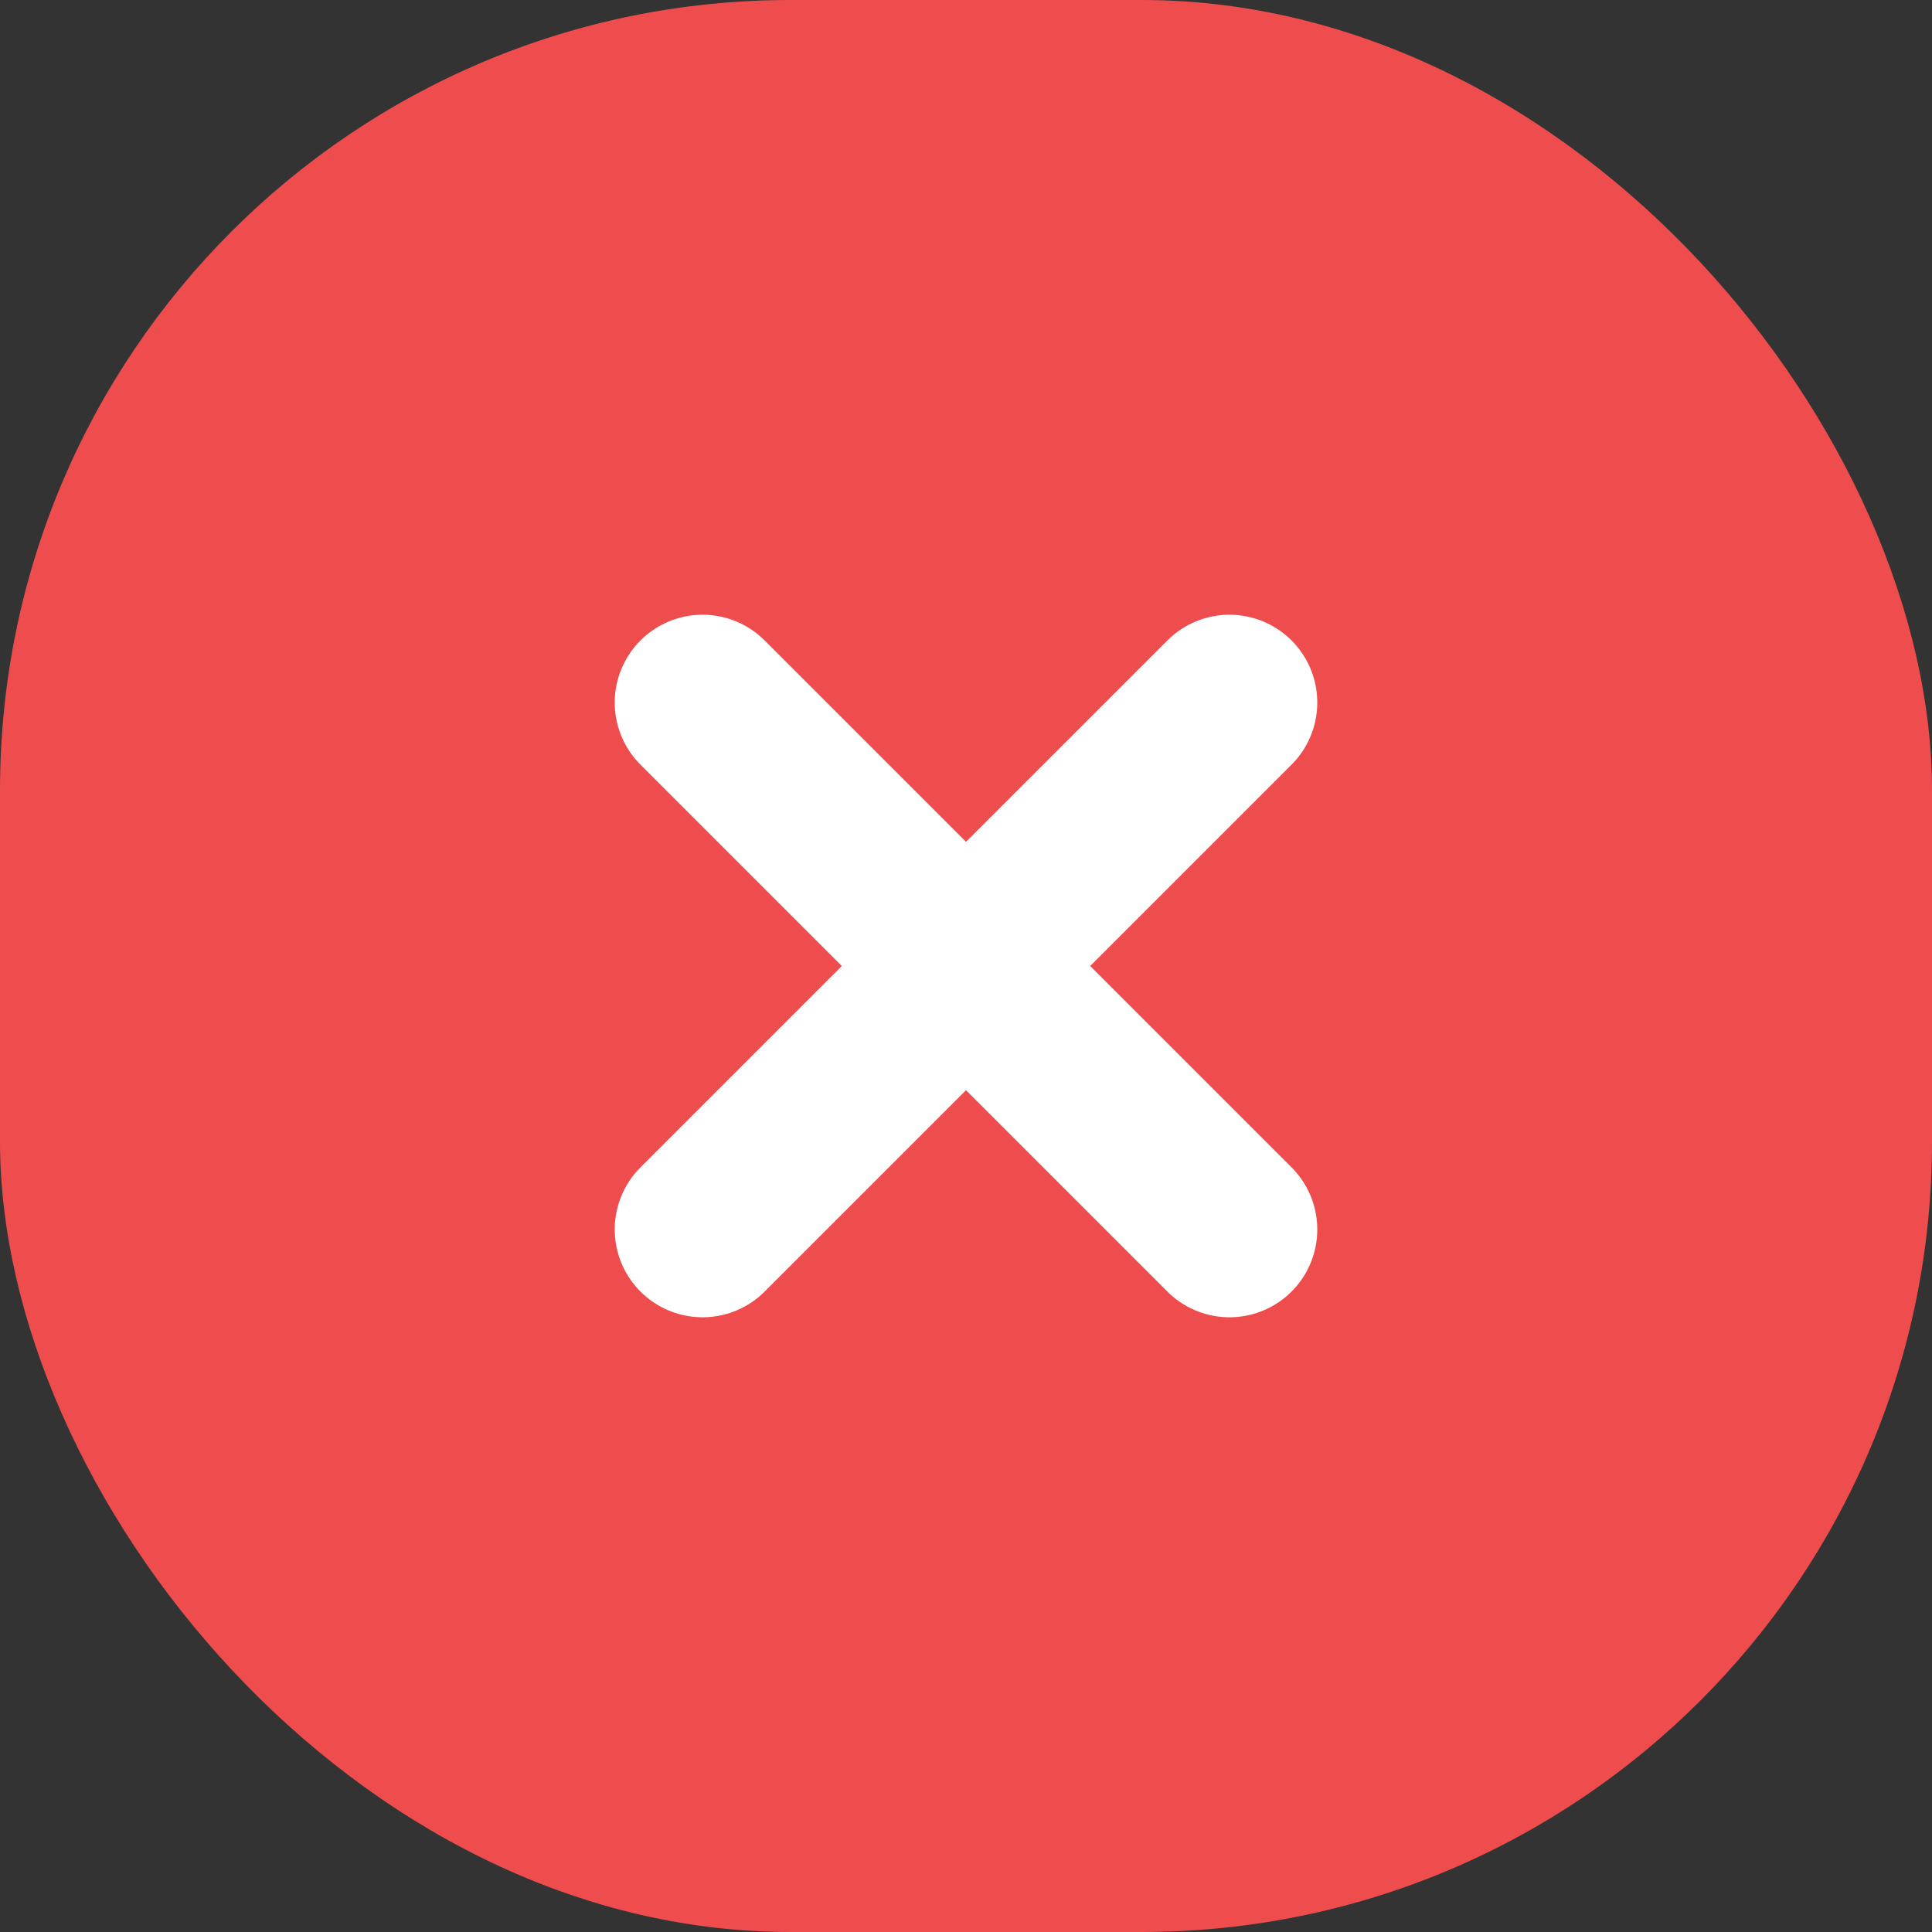
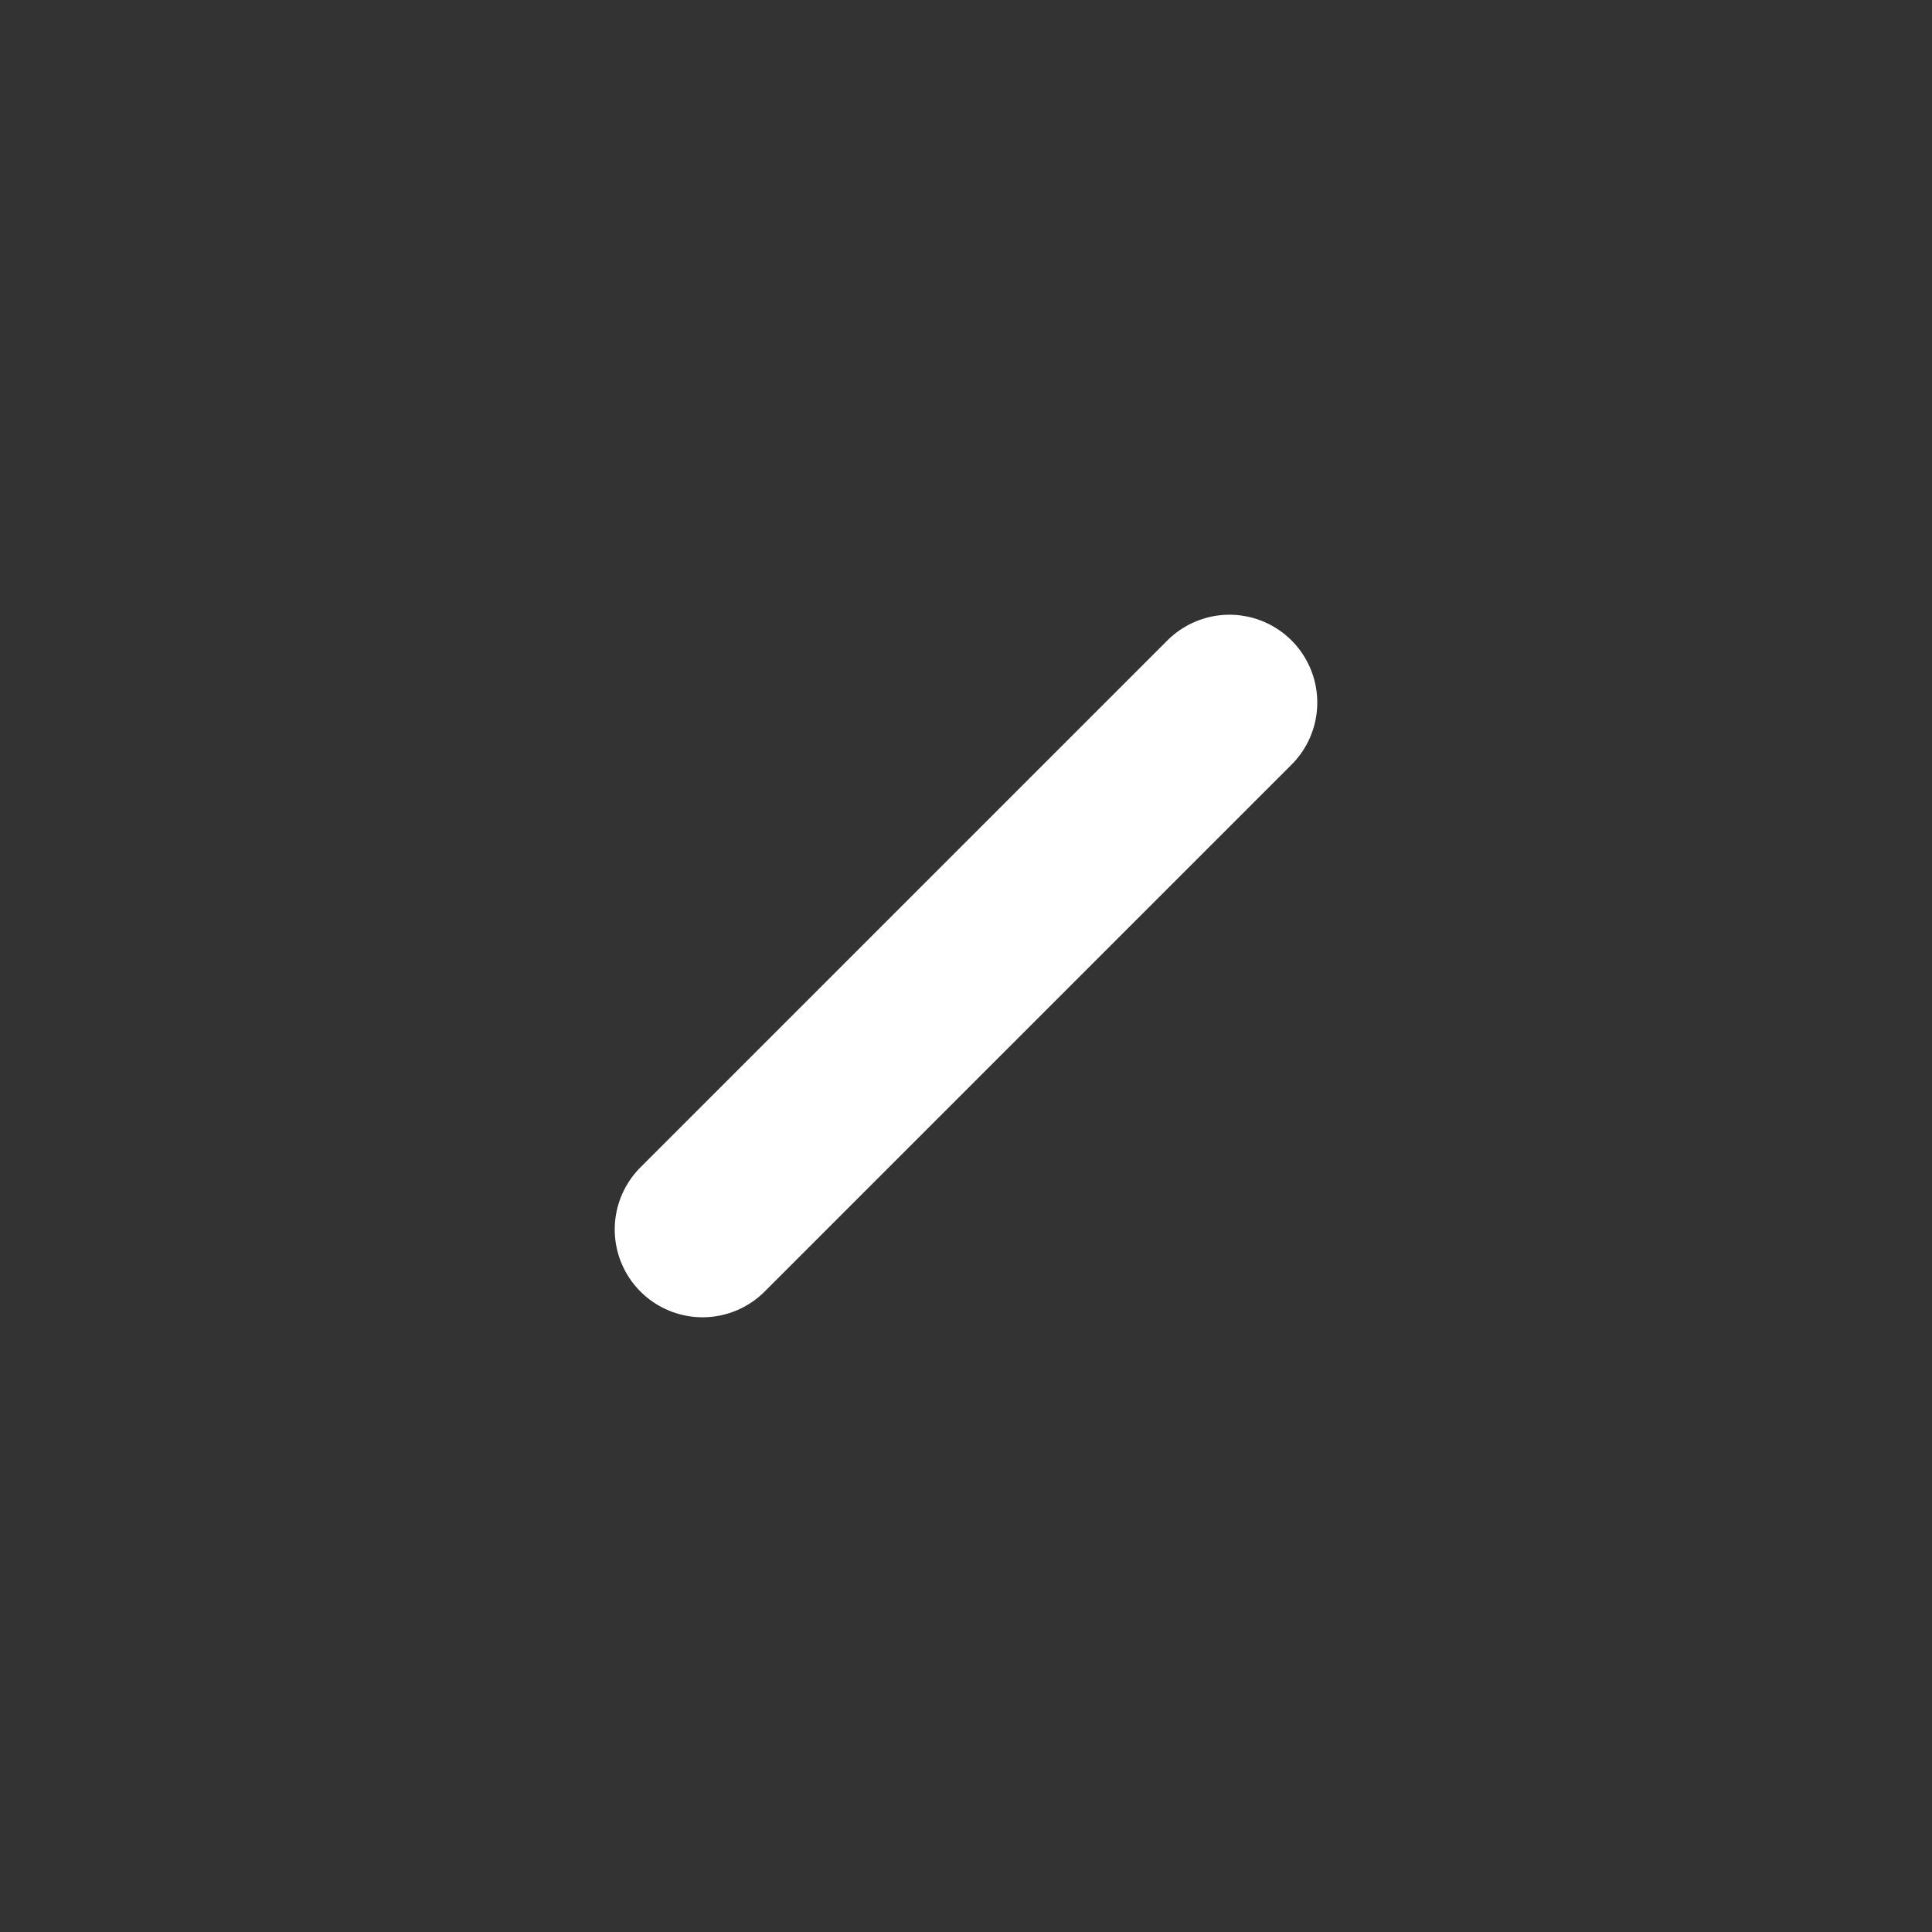
<svg xmlns="http://www.w3.org/2000/svg" width="22" height="22" viewBox="0 0 22 22" fill="none">
  <rect x="0" y="0" width="22" height="22" fill="#333333" stroke="none" />
-   <rect width="22" height="22" rx="9" fill="#EF4D4D" />
  <path d="M8 14L14 8" stroke="white" stroke-width="2" stroke-linecap="round" stroke-linejoin="round" />
-   <path d="M8 8L14 14" stroke="white" stroke-width="2" stroke-linecap="round" stroke-linejoin="round" />
</svg>